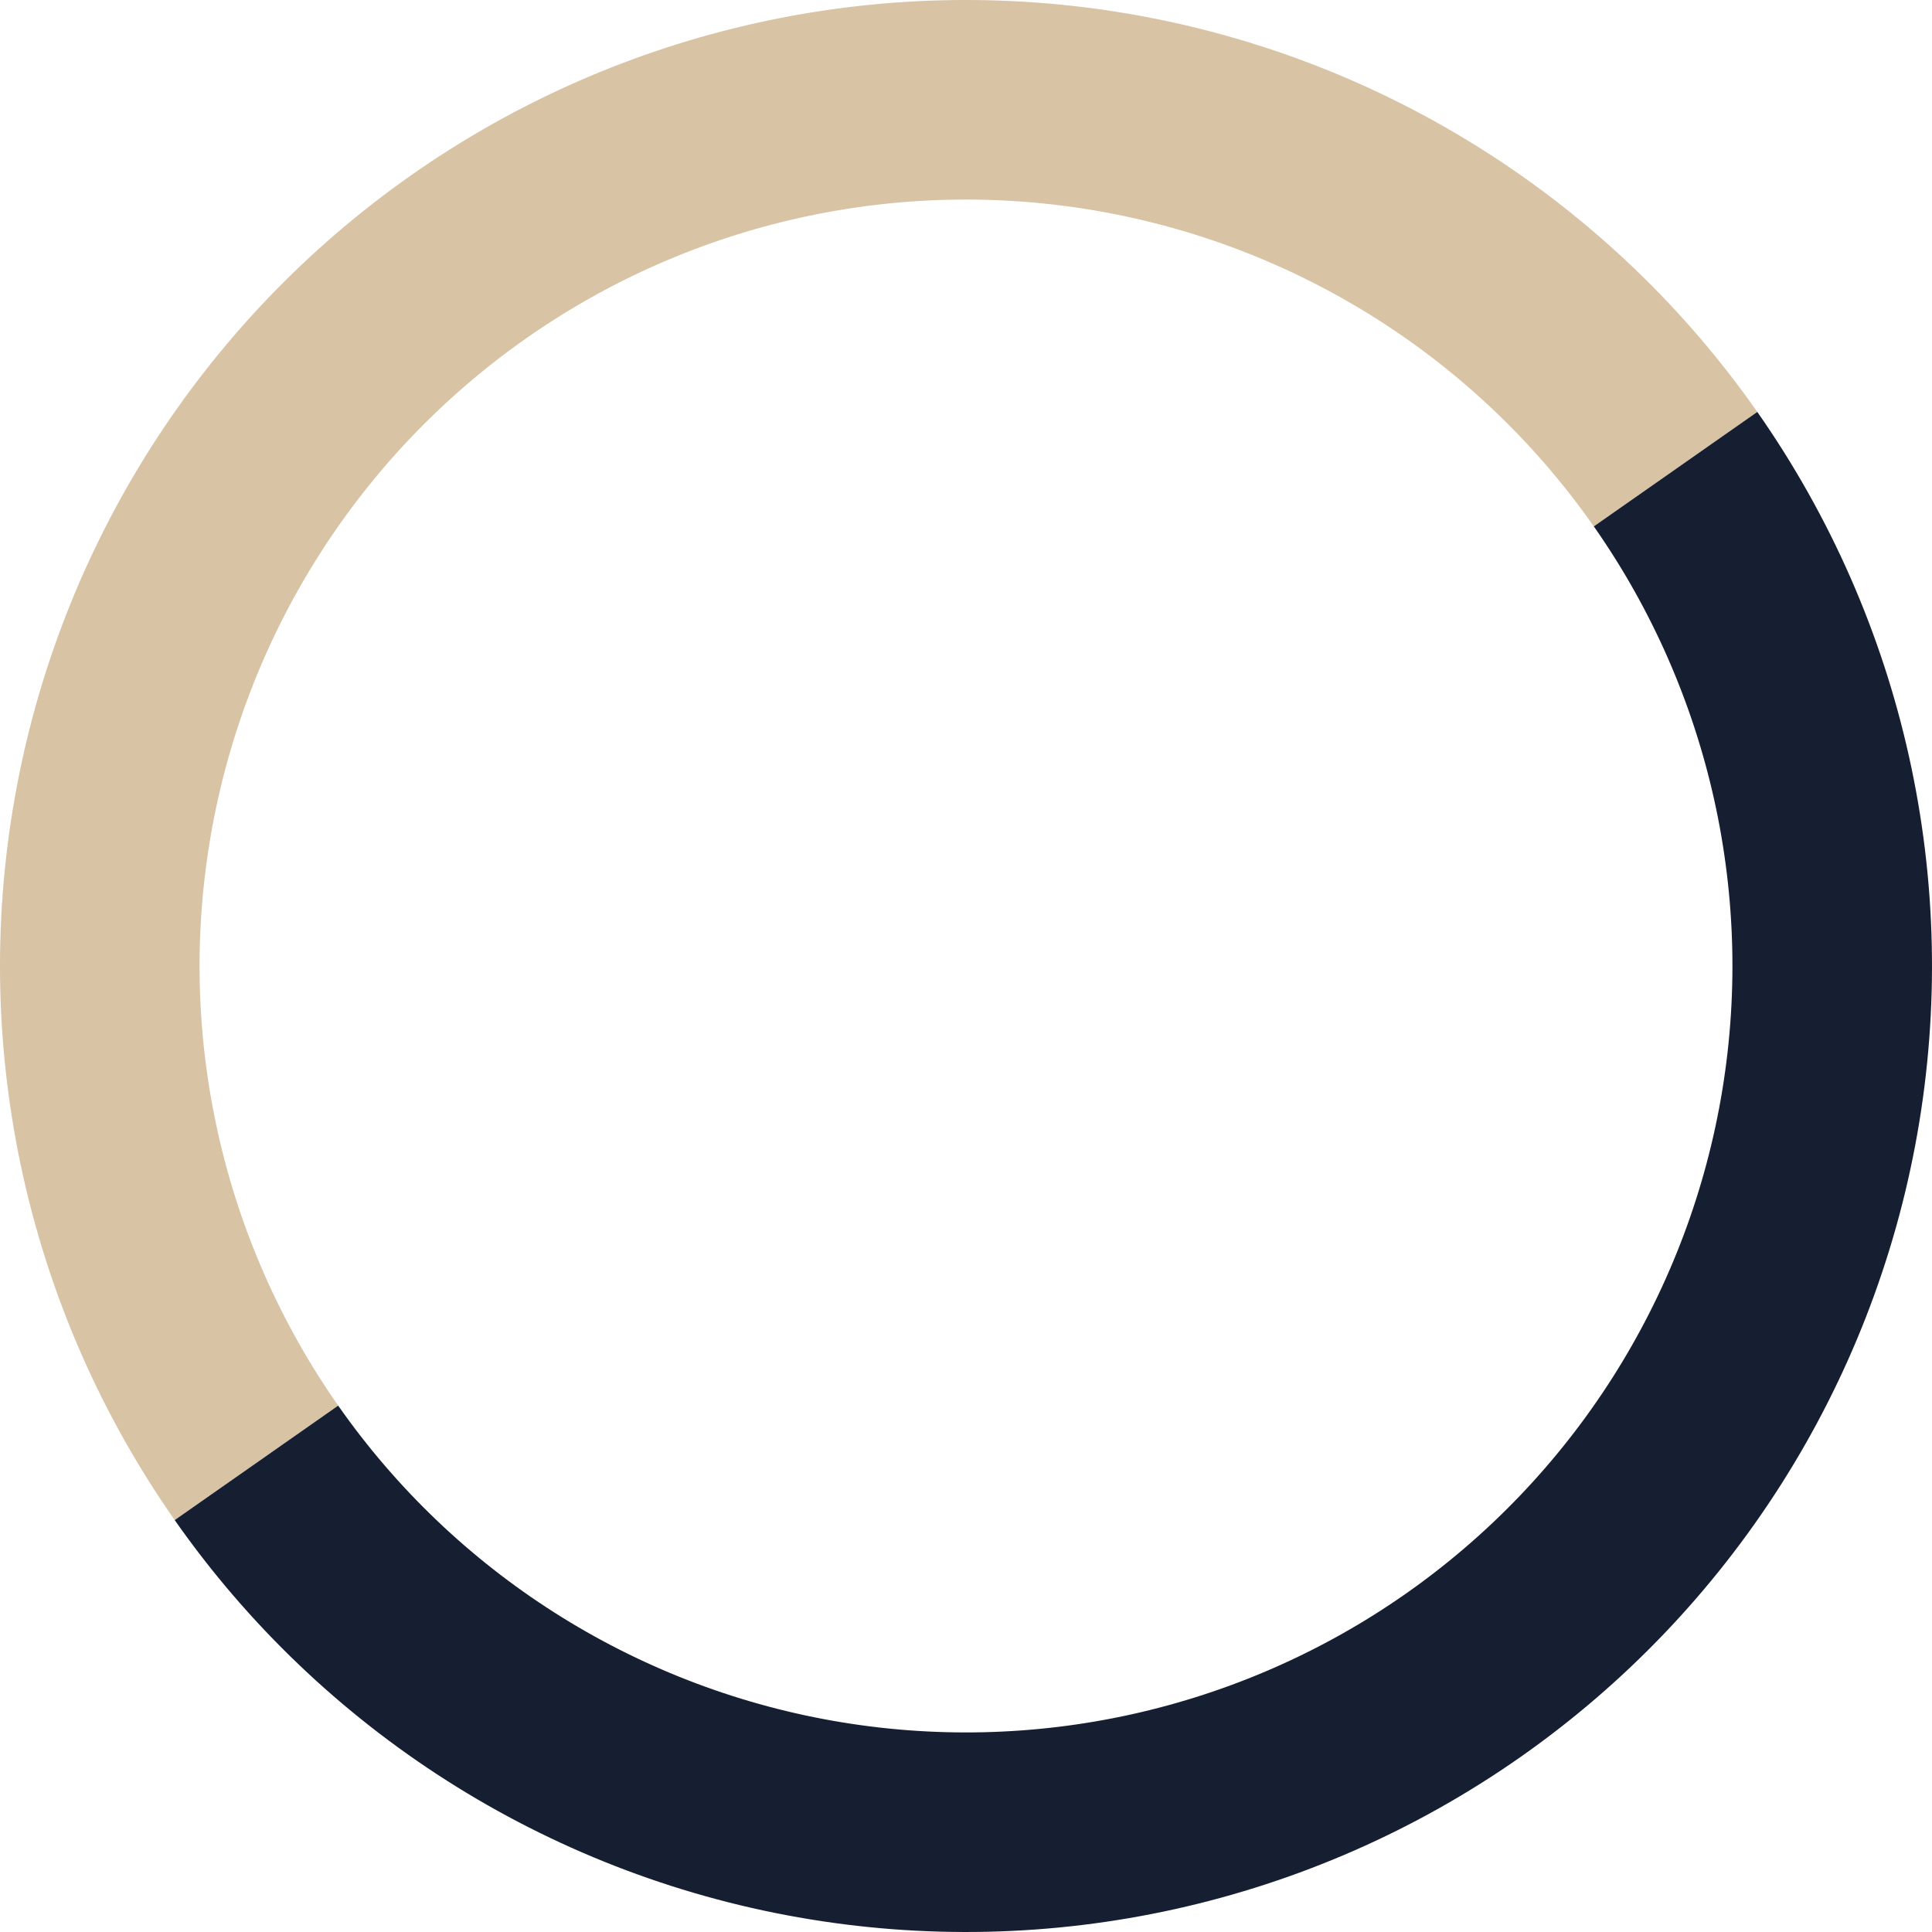
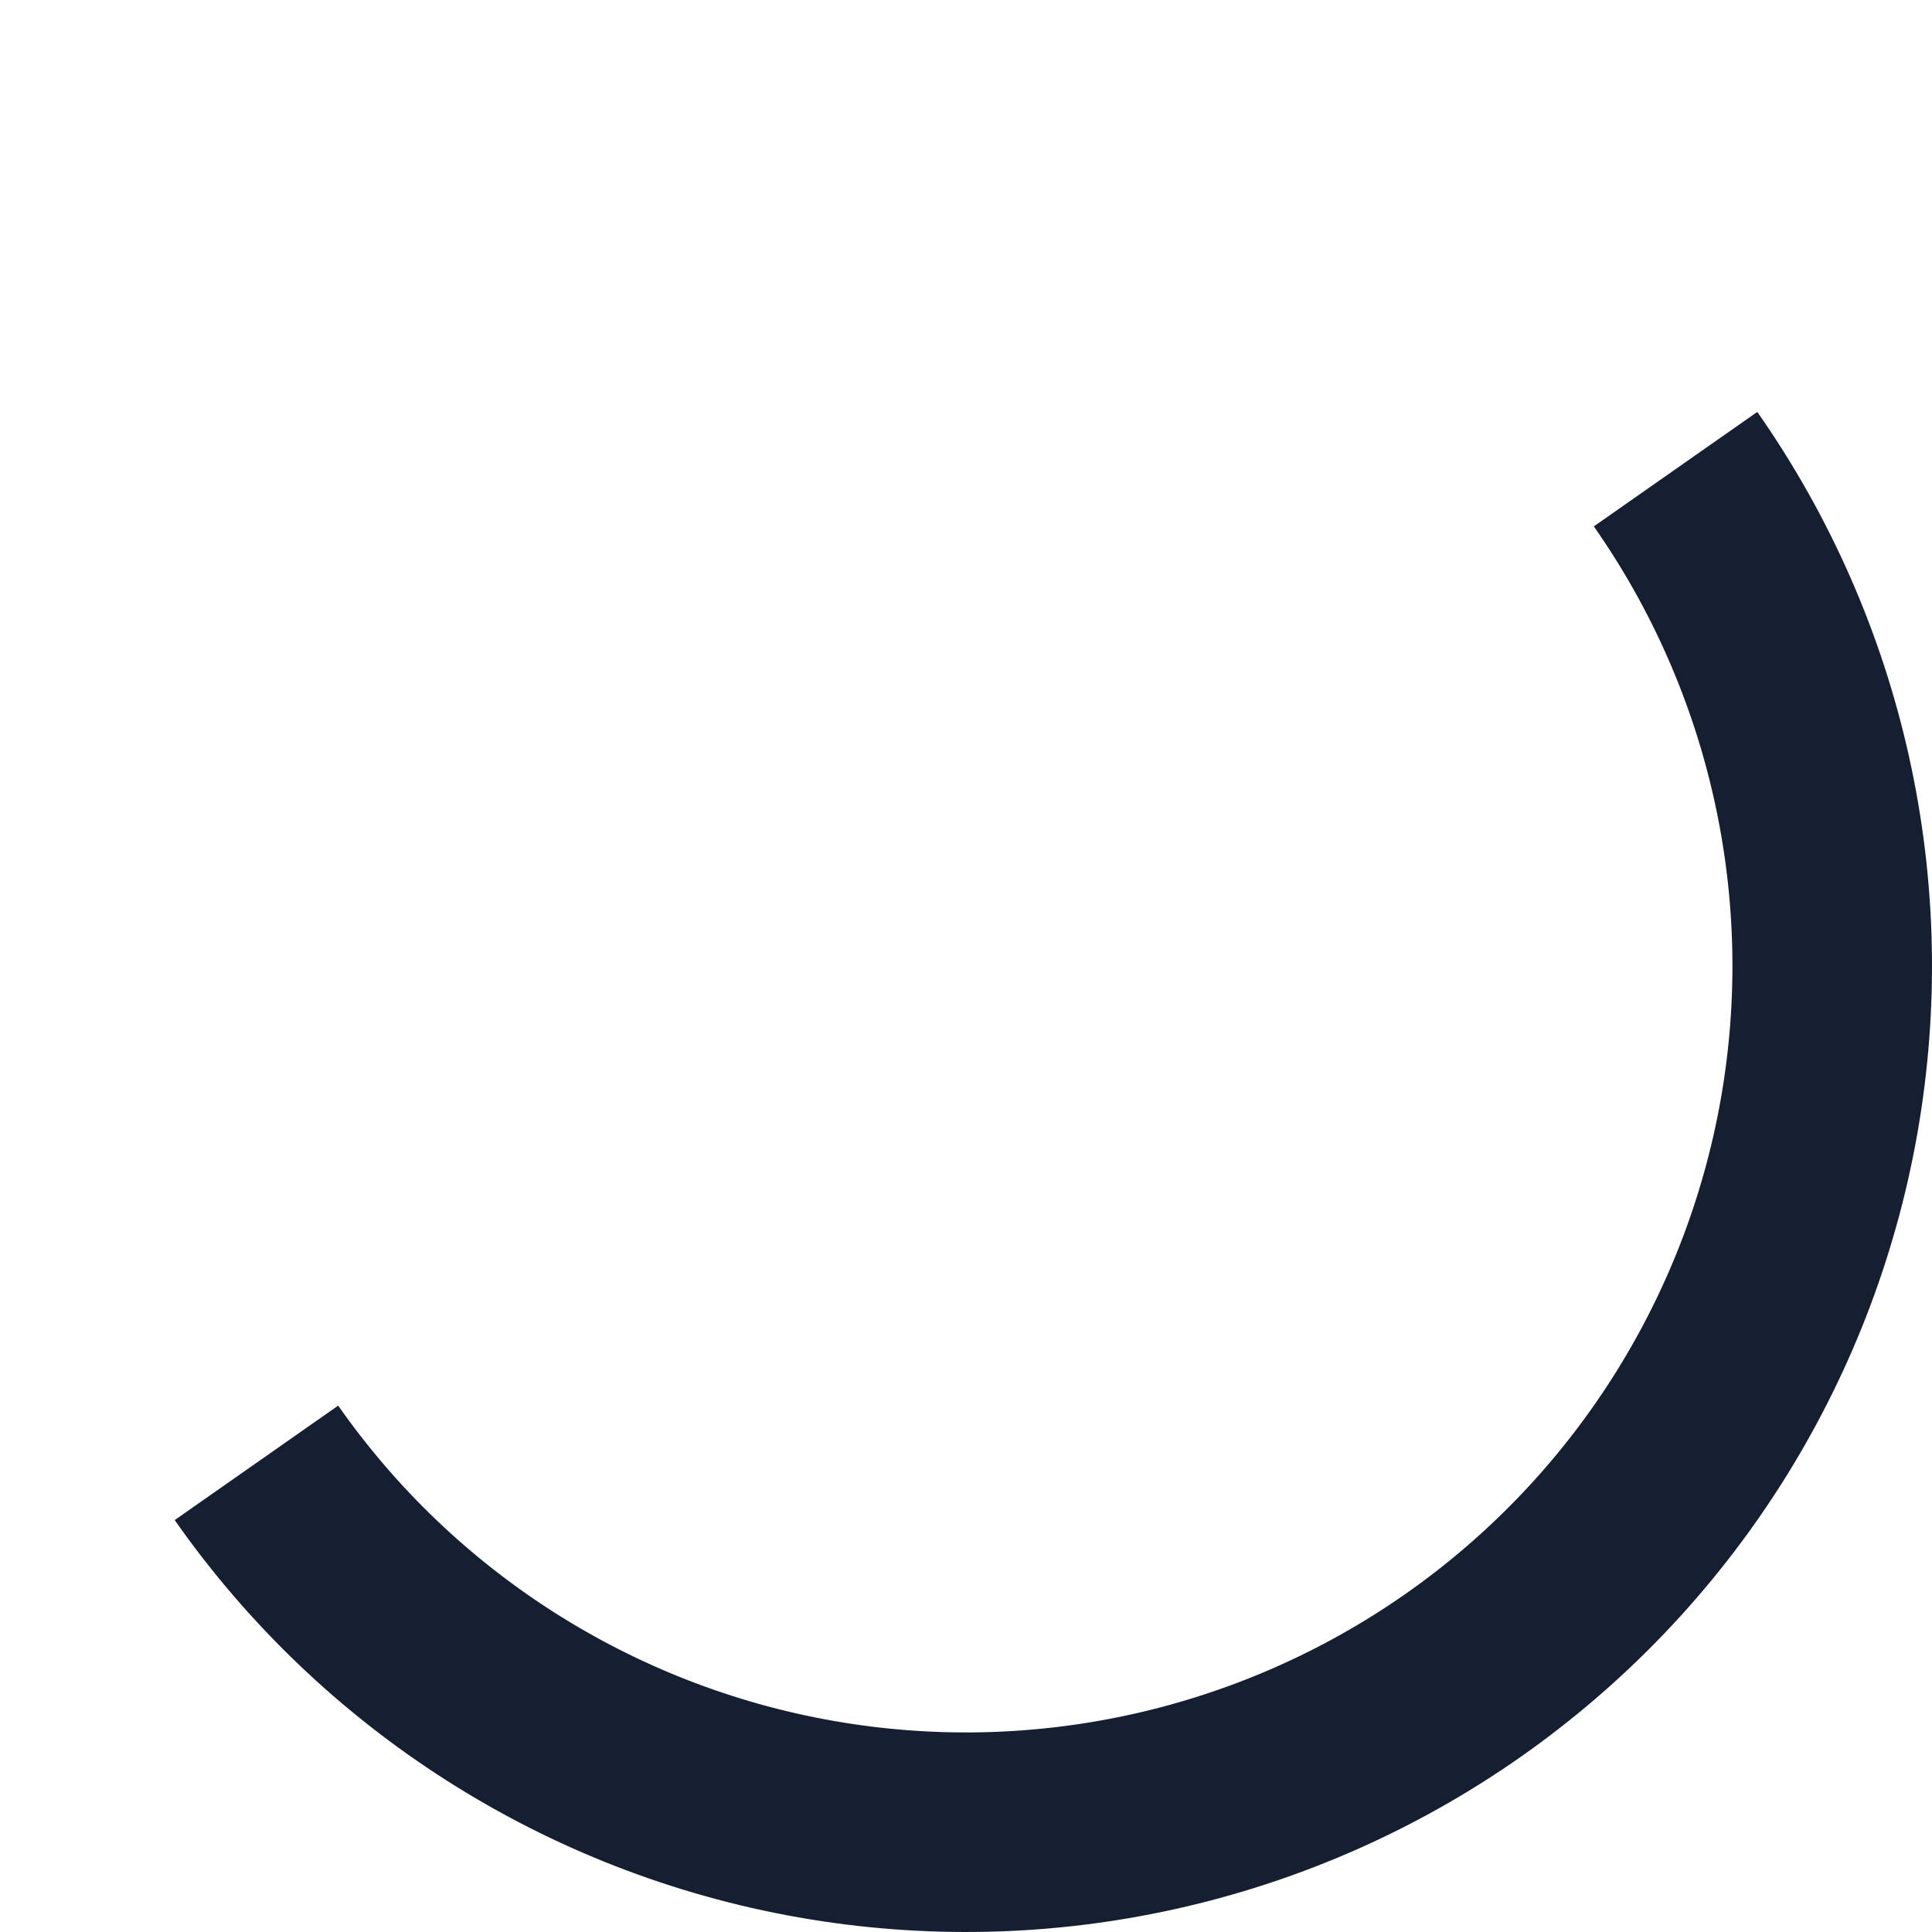
<svg xmlns="http://www.w3.org/2000/svg" xml:space="preserve" width="102.456mm" height="102.456mm" version="1.1" style="shape-rendering:geometricPrecision; text-rendering:geometricPrecision; image-rendering:optimizeQuality; fill-rule:evenodd; clip-rule:evenodd" viewBox="0 0 14176.58 14176.58">
  <defs>
    <style type="text/css">
   
    .str1 {stroke:#161F32;stroke-width:1464.37;stroke-miterlimit:22.926}
    .str0 {stroke:#D8C3A4;stroke-width:1464.37;stroke-miterlimit:22.926}
    .fil0 {fill:none}
   
  </style>
  </defs>
  <g id="Слой_x0020_1">
    <g id="_1791562164880">
      <g id="slide-shape-7.svg">
-         <path class="fil0 str0" d="M1881.7 10733.91c-966.9,-1380.9 -1345.67,-3089.24 -1052.94,-4749.35 292.73,-1660.11 1232.9,-3135.95 2613.79,-4102.85 1380.9,-966.9 3089.24,-1345.67 4749.35,-1052.94 1660.11,292.73 3135.95,1232.9 4102.85,2613.79" />
        <path class="fil0 str1" d="M12294.88 3442.56c966.9,1380.9 1345.67,3089.24 1052.94,4749.46 -292.73,1660.11 -1232.9,3135.95 -2613.79,4102.85 -1380.9,966.9 -3089.24,1345.67 -4749.46,1052.94 -1660.11,-292.73 -3135.95,-1232.9 -4102.85,-2613.79" />
      </g>
    </g>
  </g>
</svg>